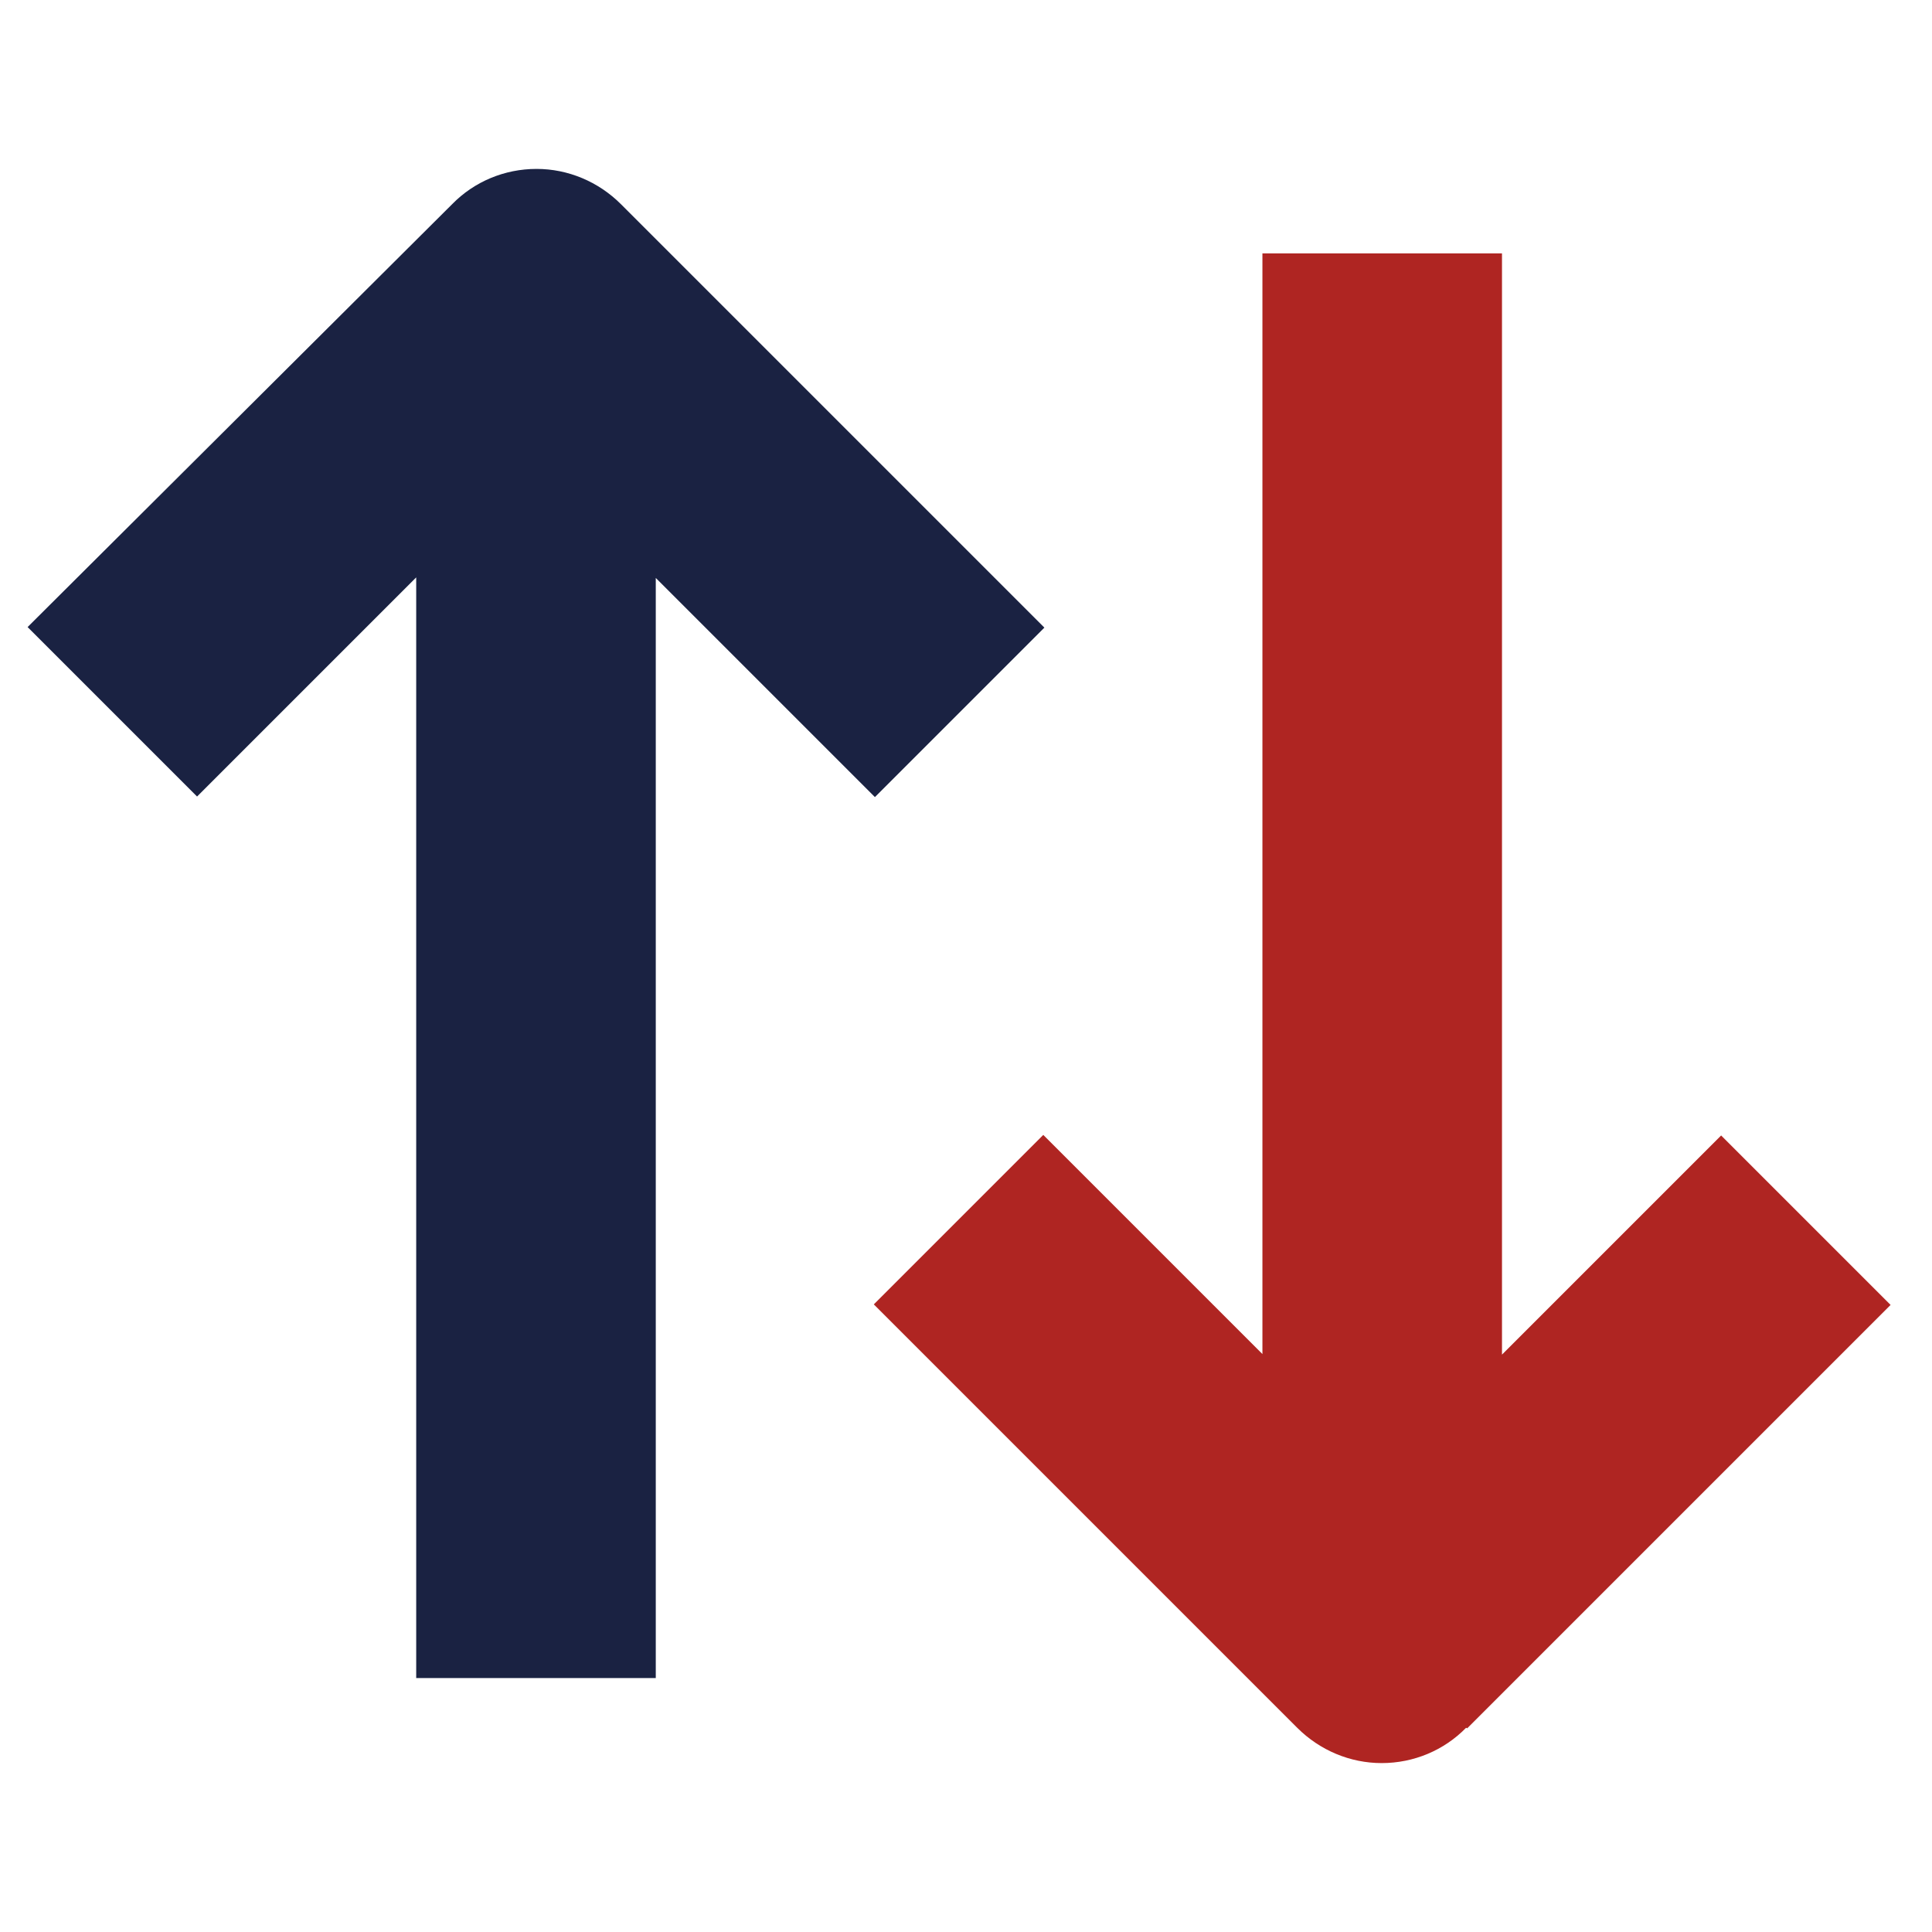
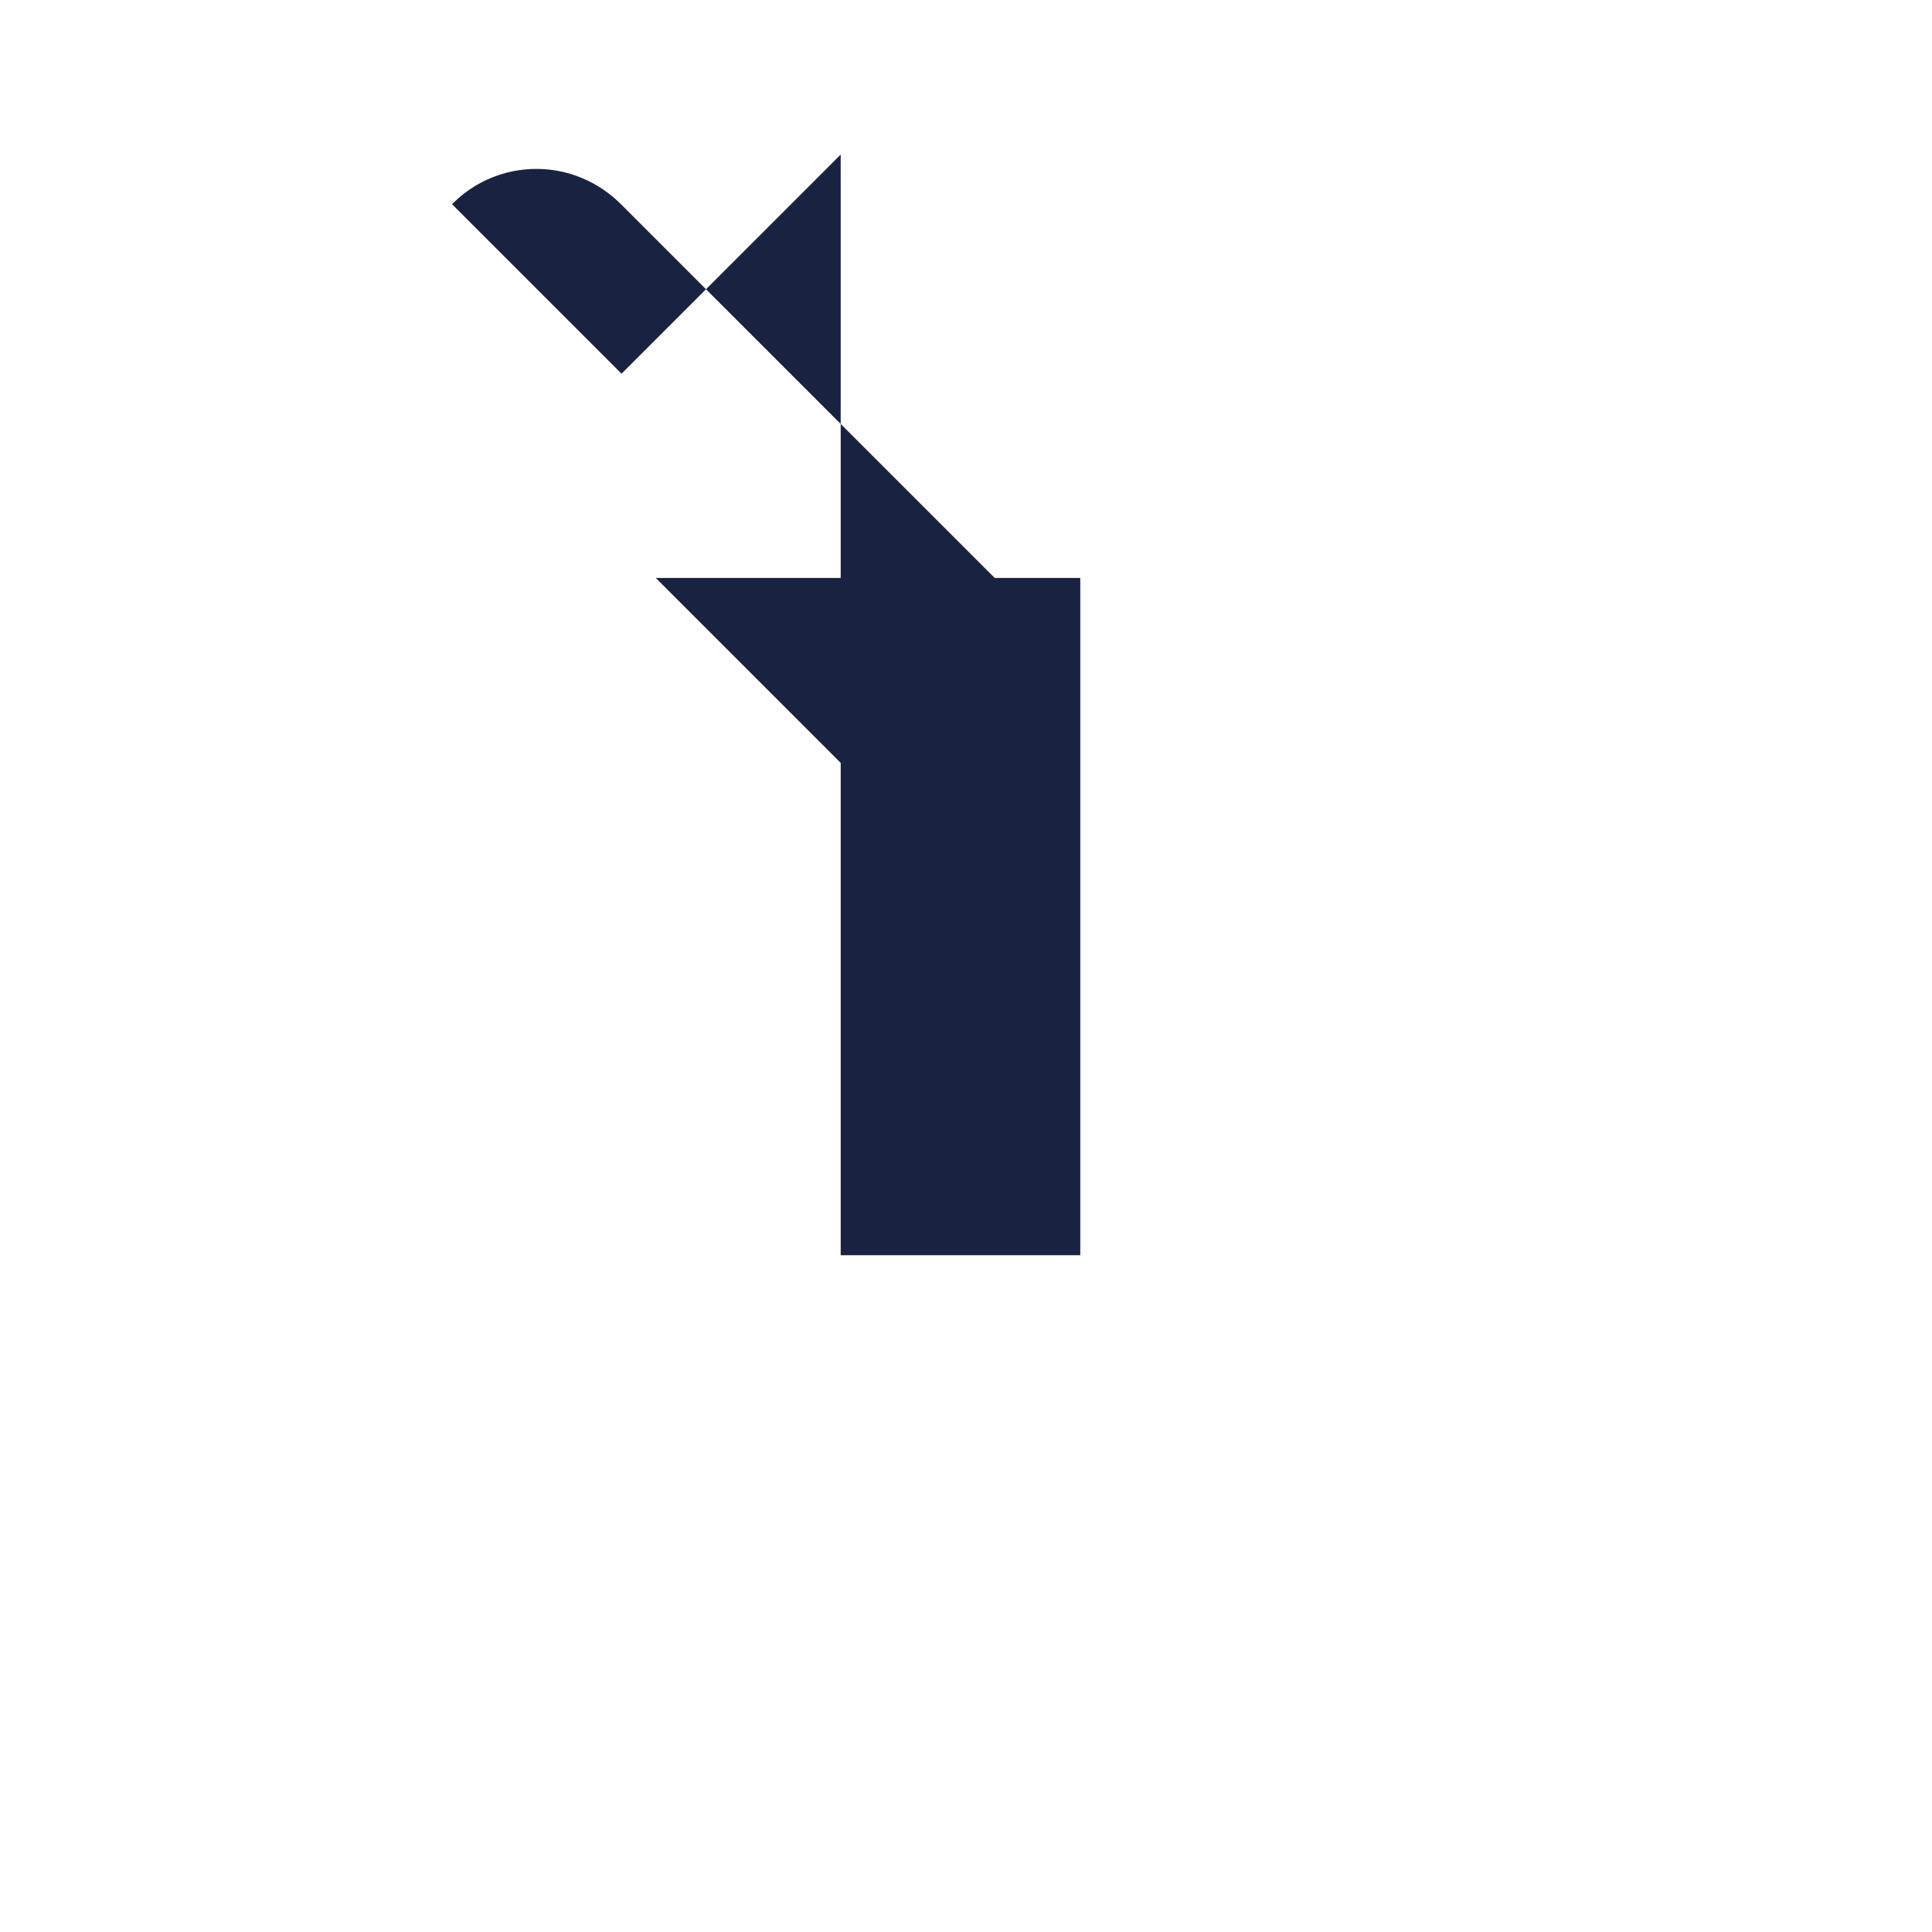
<svg xmlns="http://www.w3.org/2000/svg" id="Layer_1" data-name="Layer 1" viewBox="0 0 35 35">
  <defs>
    <style>
      .cls-1 {
        fill: #1a2242;
      }

      .cls-2 {
        fill: #af2522;
      }
    </style>
  </defs>
-   <path class="cls-2" d="M26.58,31.31l7.67-7.67-3.07-3.07-3.97,3.97V4.59s-4.34,0-4.34,0v19.94l-3.97-3.97-3.07,3.07,7.67,7.67c.41.41.96.64,1.53.64.58,0,1.13-.23,1.53-.64h0Z" />
-   <path class="cls-1" d="M11.88,10.47l3.97,3.97,3.07-3.07-7.67-7.67c-.41-.41-.96-.64-1.53-.64-.58,0-1.13.23-1.53.64L.5,11.36l3.07,3.07,3.97-3.97v19.94h4.34V10.47Z" />
+   <path class="cls-1" d="M11.88,10.47l3.97,3.97,3.07-3.07-7.67-7.67c-.41-.41-.96-.64-1.53-.64-.58,0-1.13.23-1.53.64l3.07,3.07,3.97-3.97v19.94h4.34V10.47Z" />
</svg>